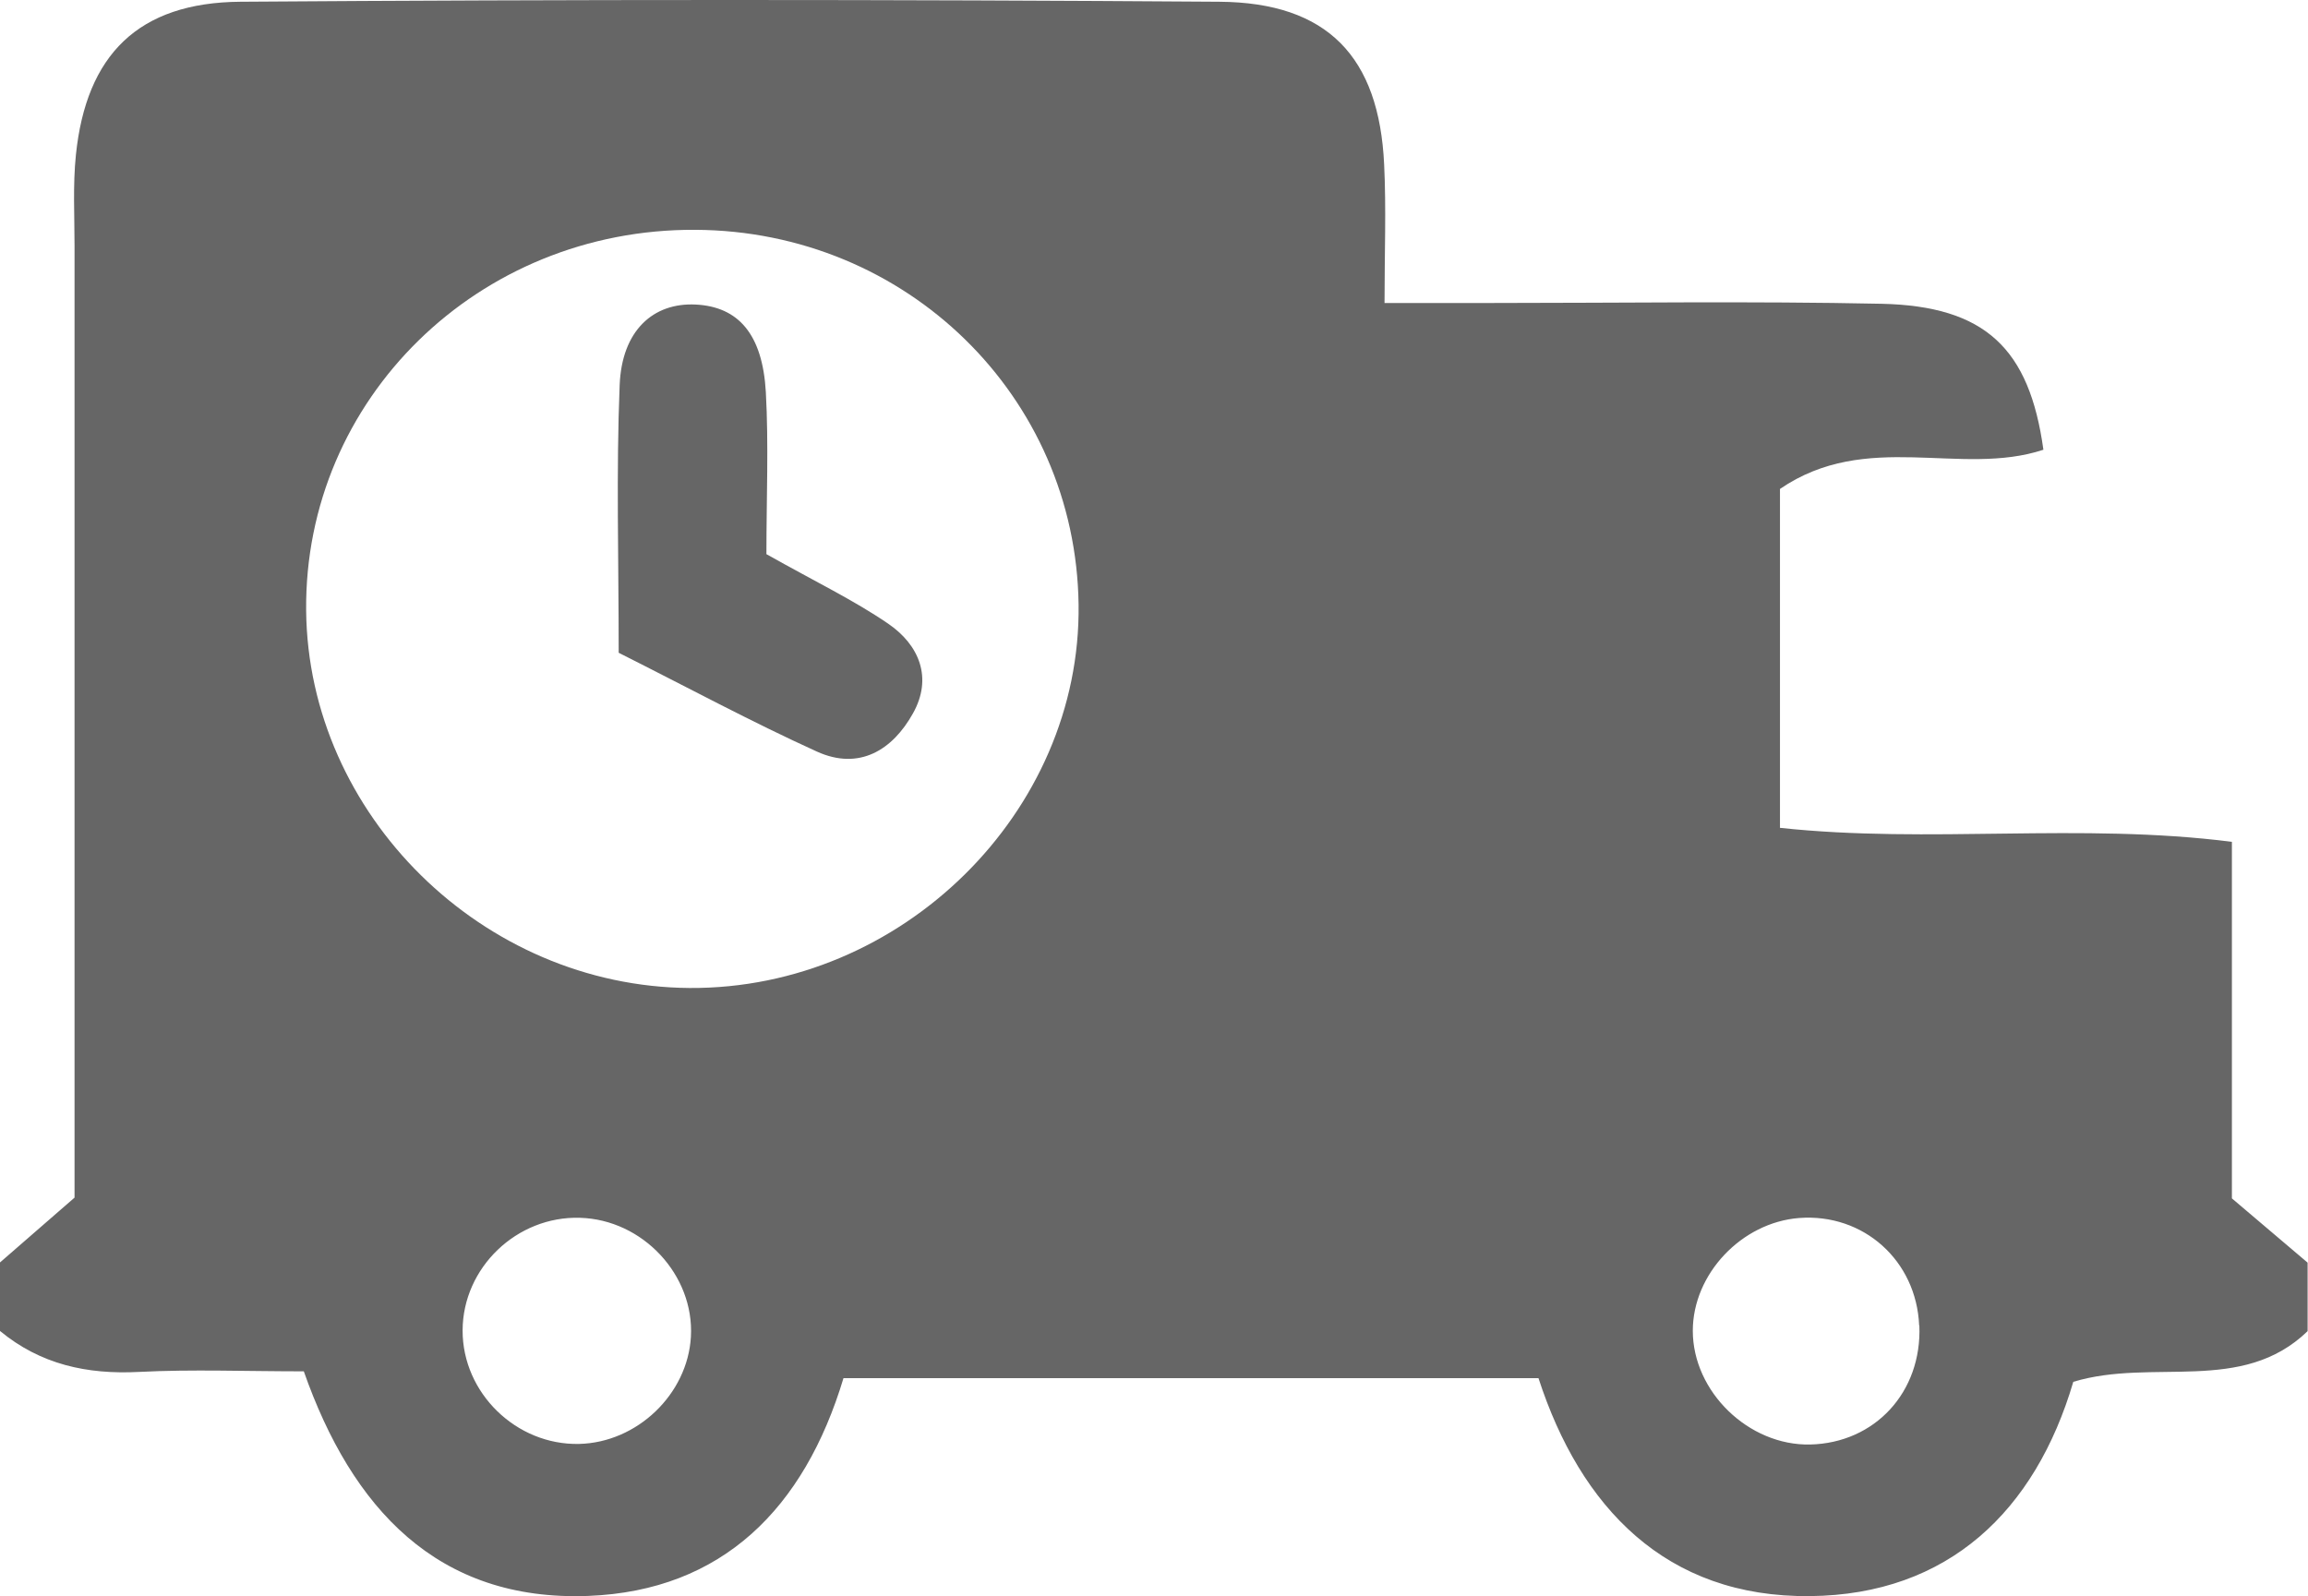
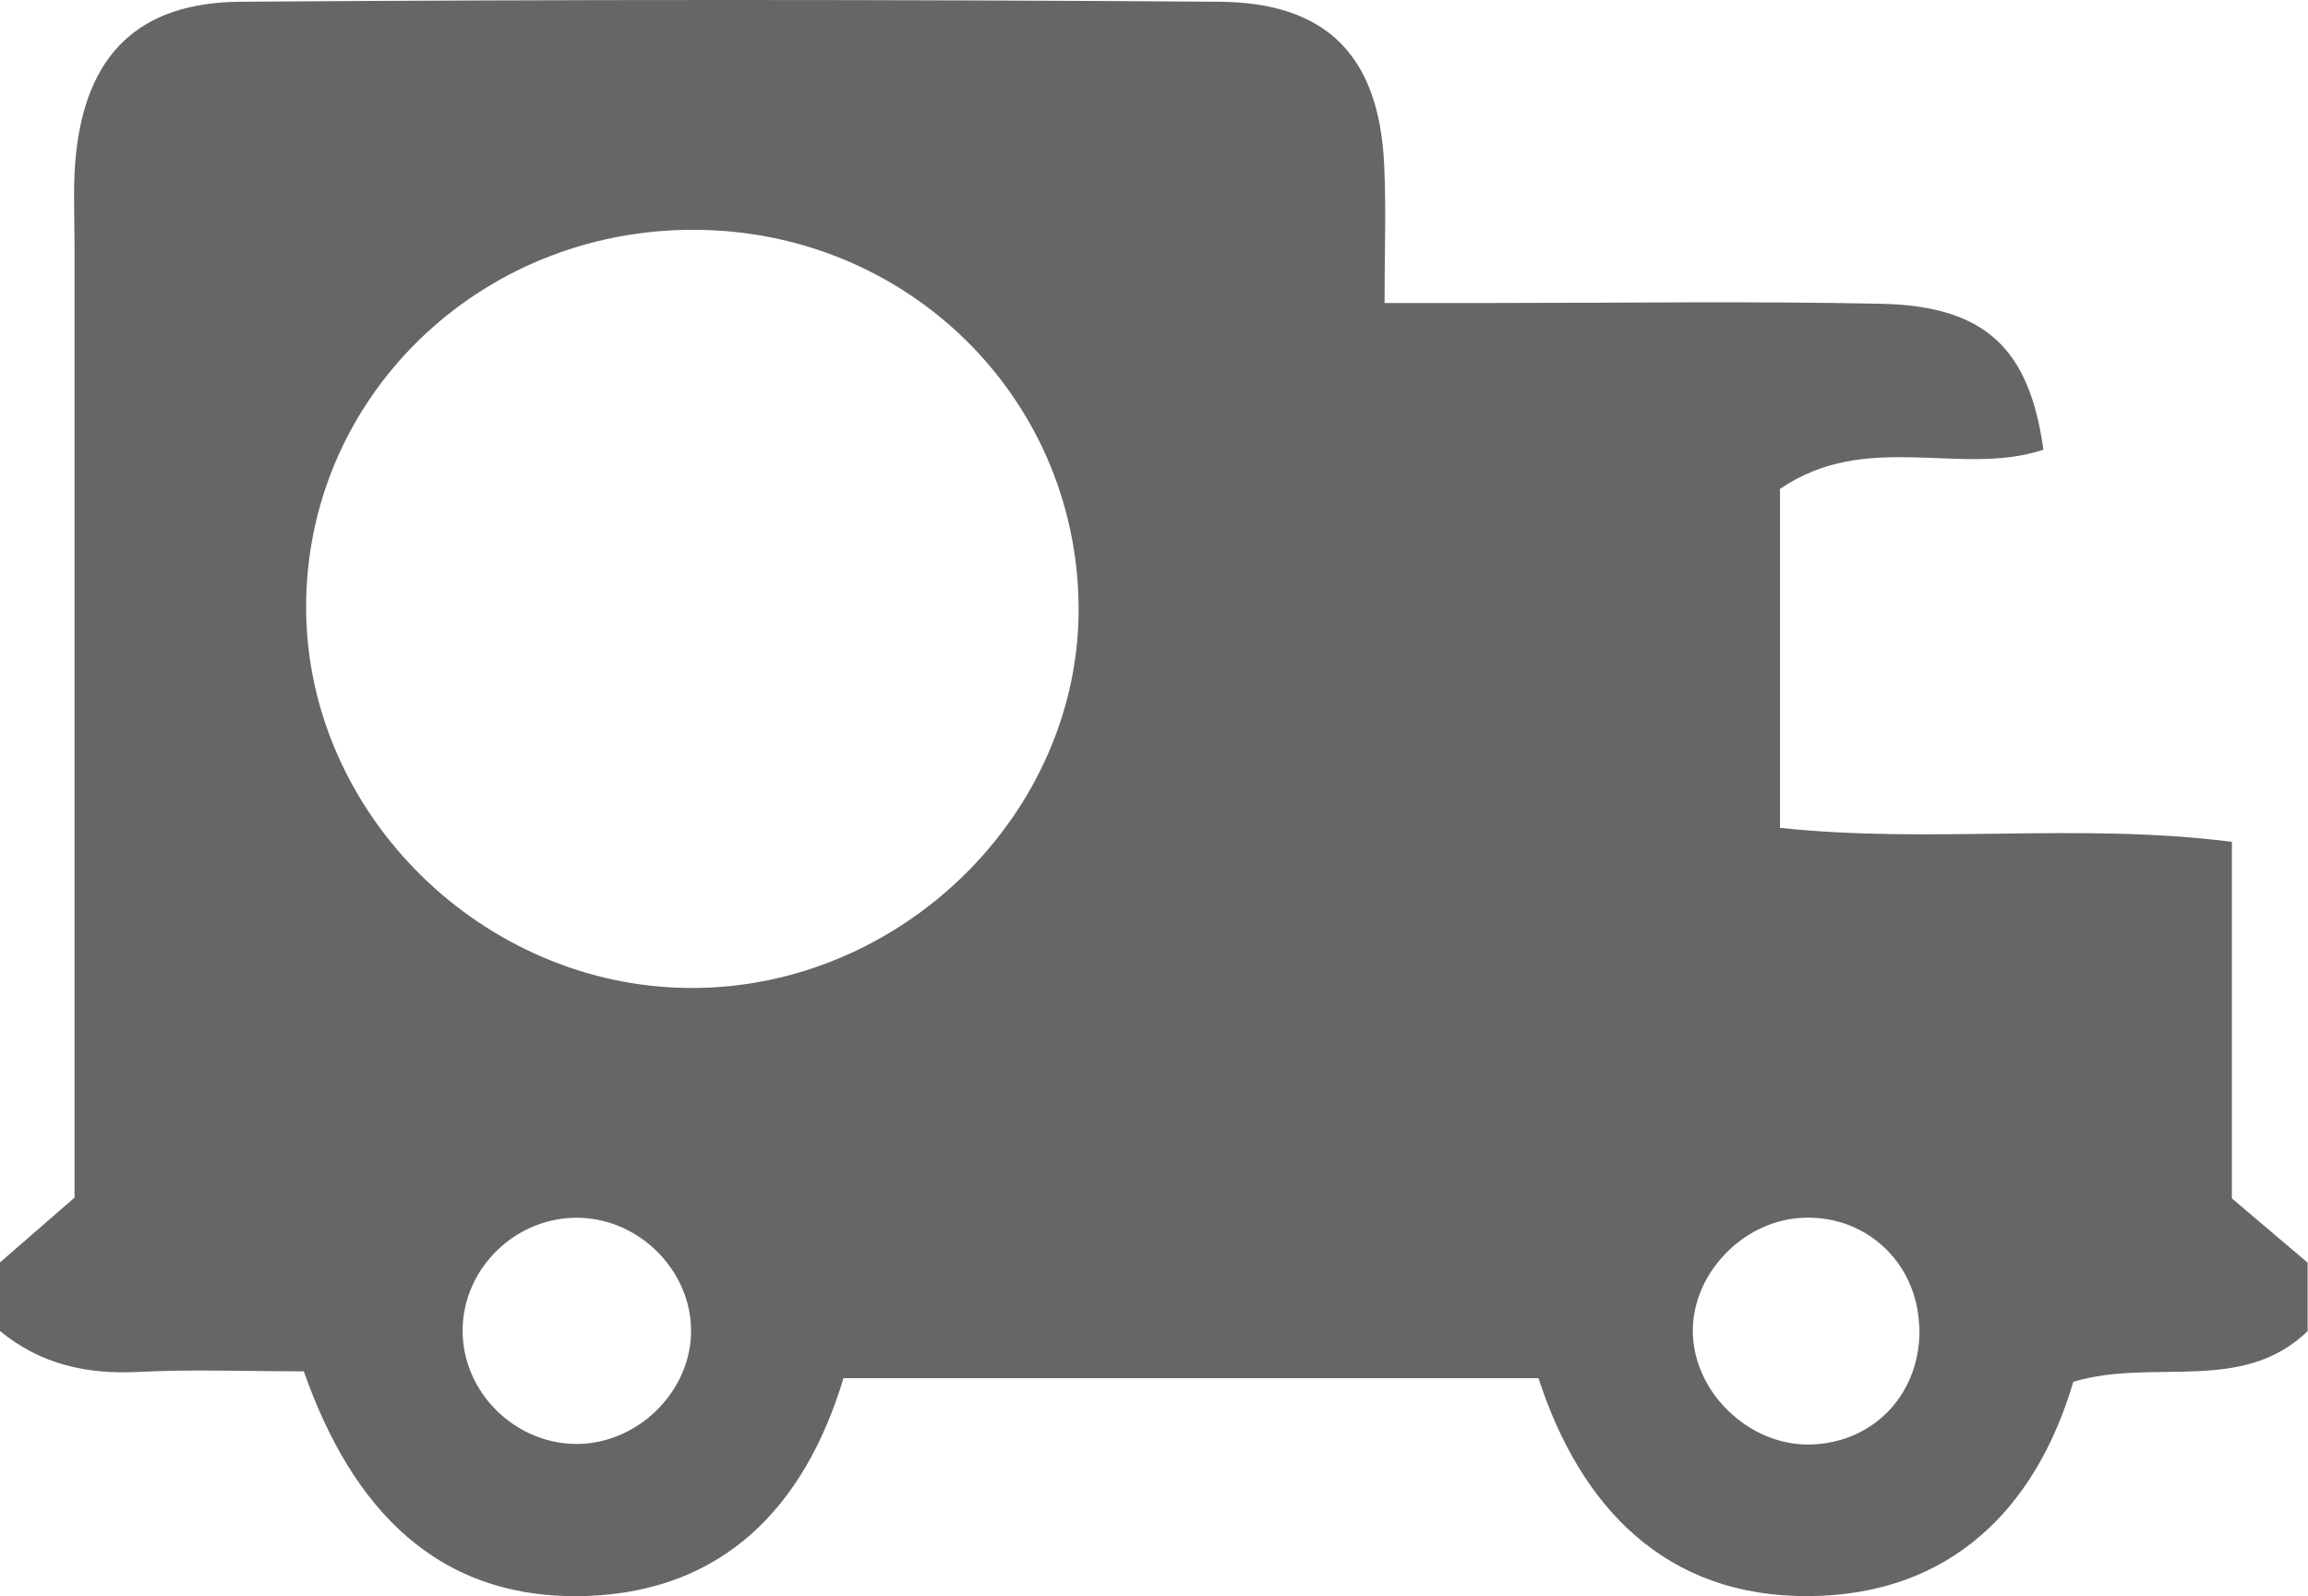
<svg xmlns="http://www.w3.org/2000/svg" viewBox="0 0 118.89 82.23" id="Capa_2">
  <defs>
    <style>.cls-1{fill:#666;stroke-width:0px;}</style>
  </defs>
  <g id="Delivery-100">
    <path d="M0,68.57C0,67.39,0,66.22,0,65.04c1.31-1.14,2.61-2.27,3.84-3.34,0-16.51,0-32.77,0-49.02,0-1.57-.09-3.14.07-4.7C4.44,2.83,7.12.13,12.38.09c16.81-.12,33.62-.12,50.43,0,5.59.04,8.23,2.85,8.49,8.38.11,2.27.02,4.55.02,7.14,2.32,0,3.87,0,5.43,0,6.72,0,13.45-.1,20.17.04,5.35.12,7.62,2.31,8.34,7.52-4.26,1.41-9.1-1.04-13.57,2.02v17.46c7.75.83,15.42-.28,23.28.72v18.37c1.53,1.3,2.72,2.31,3.9,3.31v3.53c-3.38,3.27-7.96,1.37-12.07,2.61-1.96,6.65-6.44,10.97-13.56,11.04-7.43.08-11.83-4.58-13.99-11.23h-35.8c-2.02,6.71-6.24,10.95-13.14,11.22-7.78.3-12.19-4.53-14.66-11.57-2.97,0-5.74-.11-8.49.03C4.48,70.82,2.08,70.29,0,68.57ZM35.81,11.84c-11.17-.06-20.14,8.72-20.04,19.61.1,10.52,9.09,19.38,19.75,19.45,10.92.07,20.18-9.06,20.04-19.75-.14-10.73-8.86-19.26-19.75-19.31ZM29.88,62.74c-3.26-.1-6.04,2.57-6.05,5.8-.01,3.22,2.76,5.92,6,5.85,2.99-.07,5.59-2.56,5.76-5.52.18-3.18-2.48-6.04-5.72-6.13ZM98.86,68.29c-.14-3.35-2.87-5.79-6.18-5.54-2.97.23-5.48,2.89-5.48,5.81,0,3.14,2.88,5.93,6.05,5.86,3.34-.08,5.76-2.71,5.62-6.13Z" class="cls-1" />
-     <path d="M39.48,28.55c2.54,1.43,4.5,2.37,6.27,3.58,1.61,1.1,2.3,2.8,1.28,4.62-1.05,1.89-2.77,2.96-4.95,1.97-3.37-1.53-6.63-3.29-10.21-5.09,0-4.85-.13-9.33.05-13.79.11-2.8,1.72-4.26,3.92-4.15,2.19.11,3.44,1.52,3.61,4.51.15,2.71.03,5.44.03,8.36Z" class="cls-1" />
  </g>
</svg>